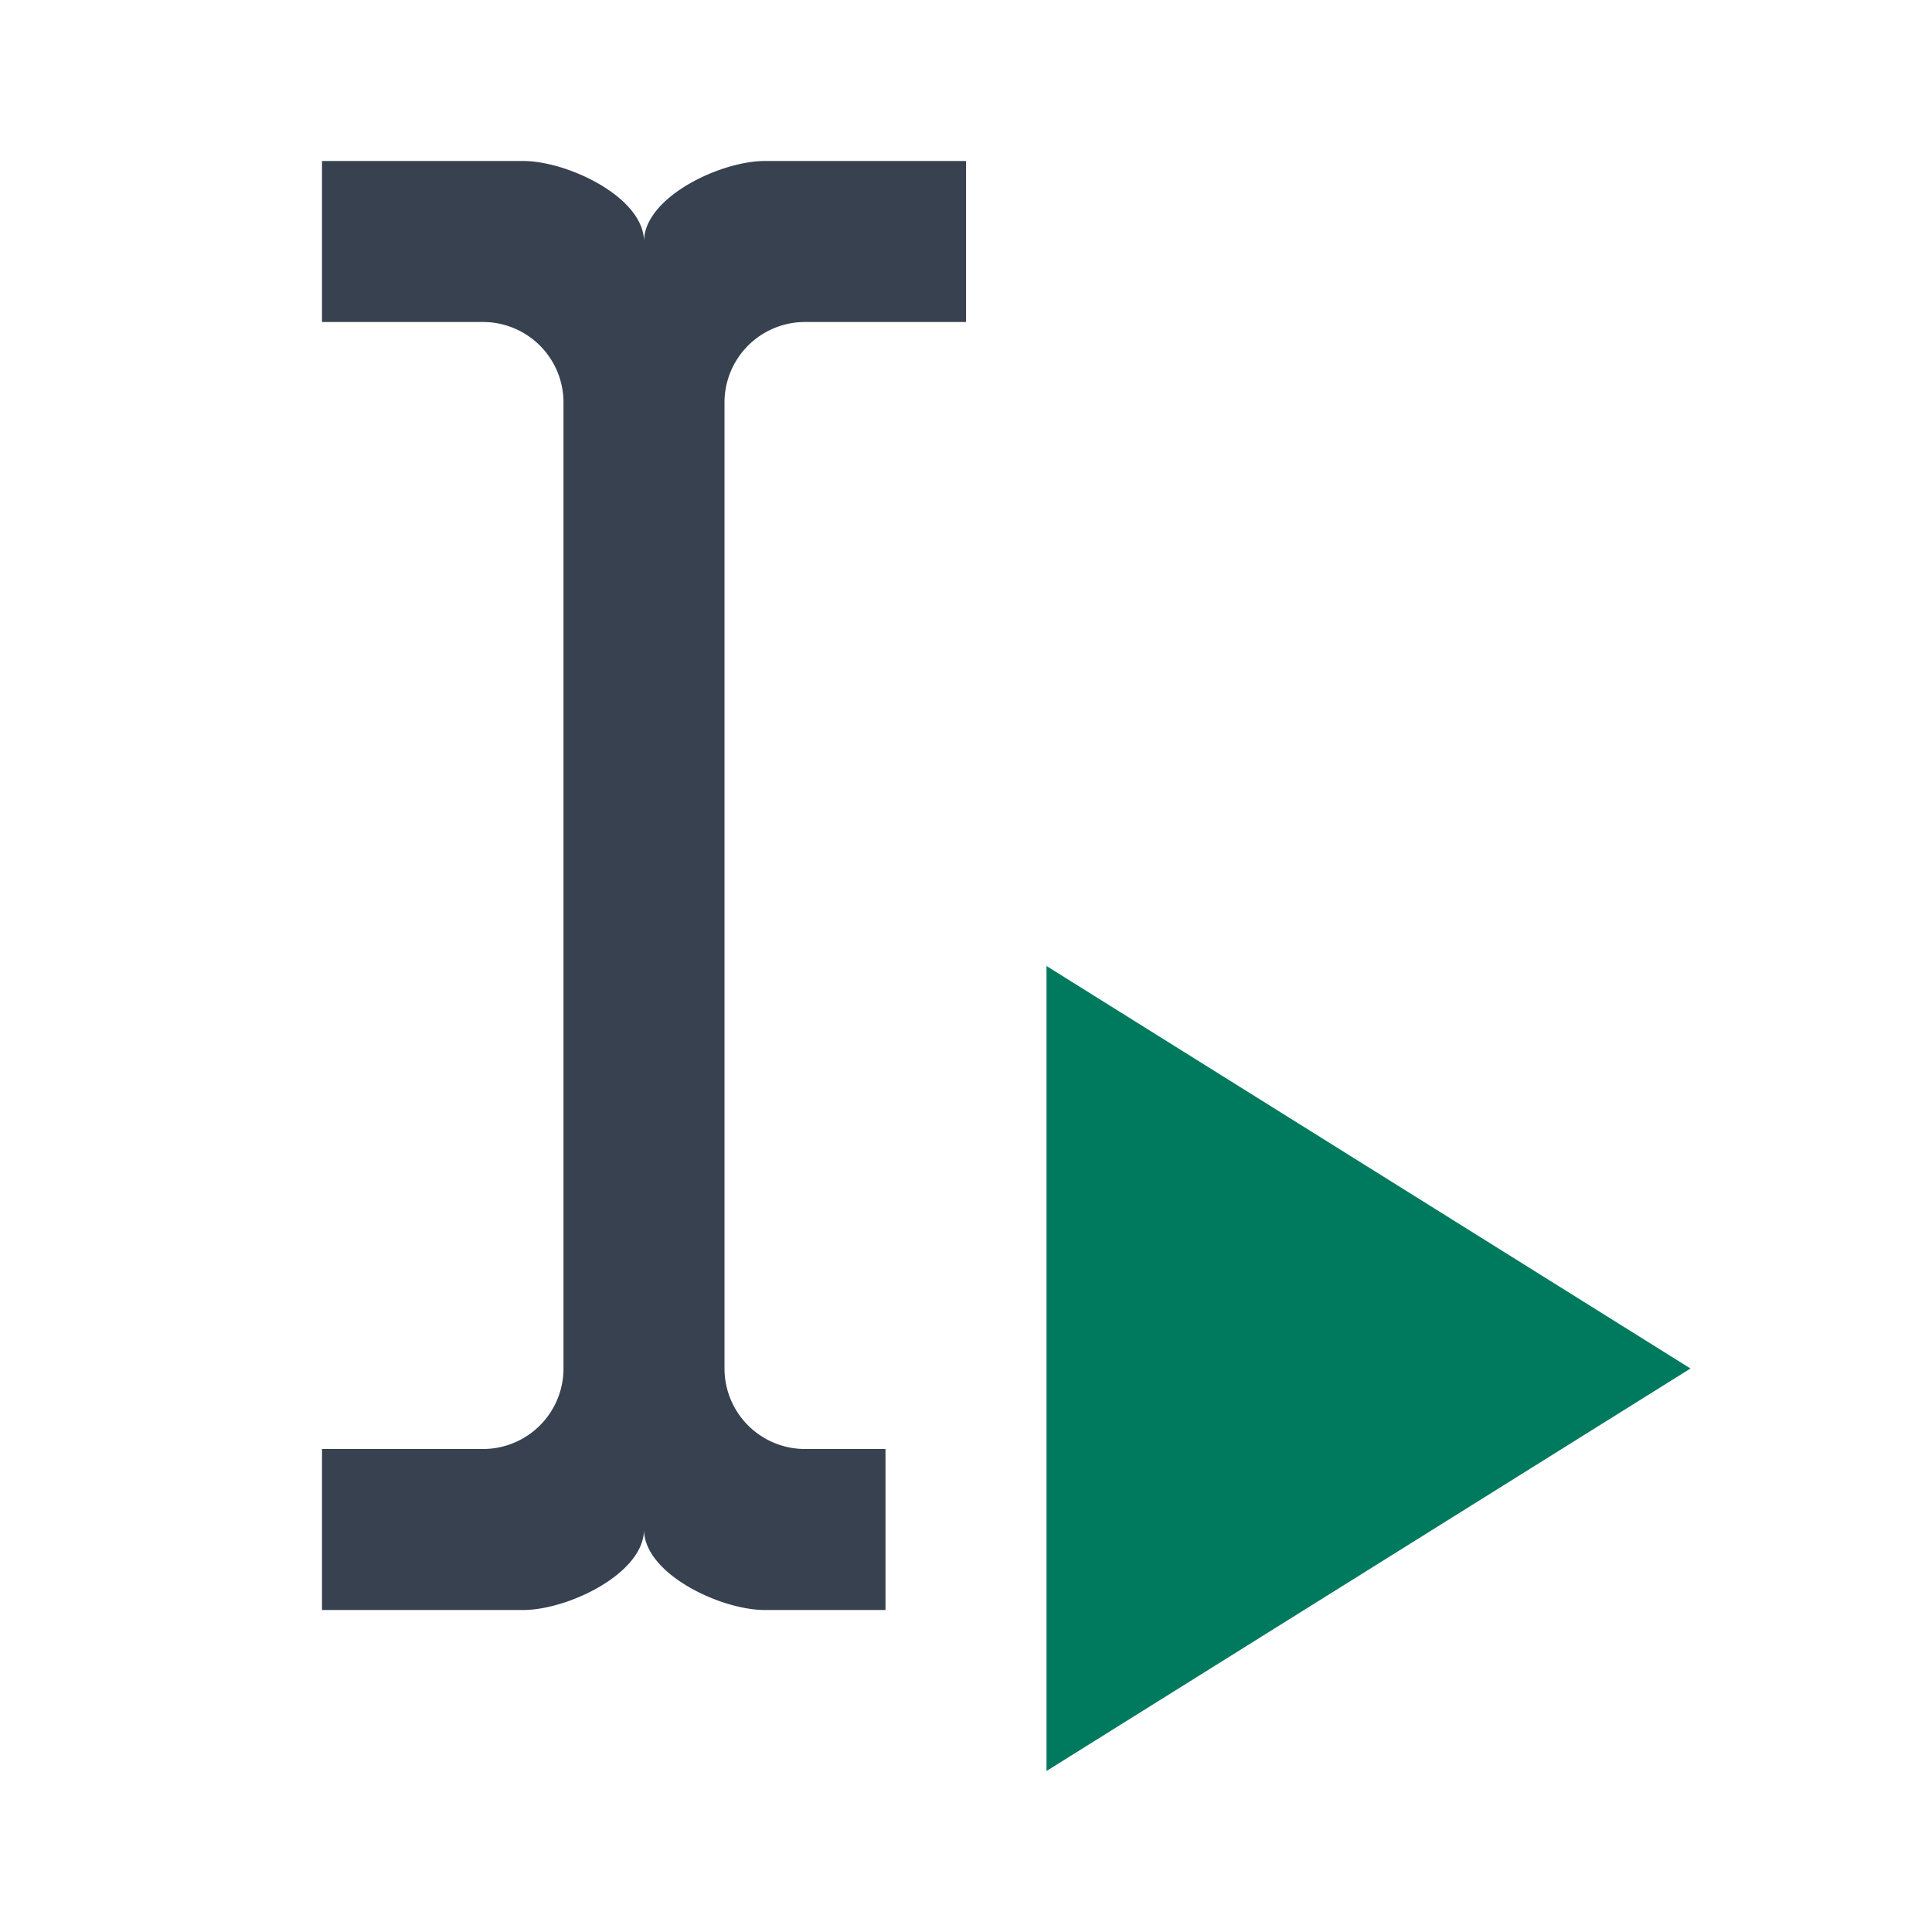
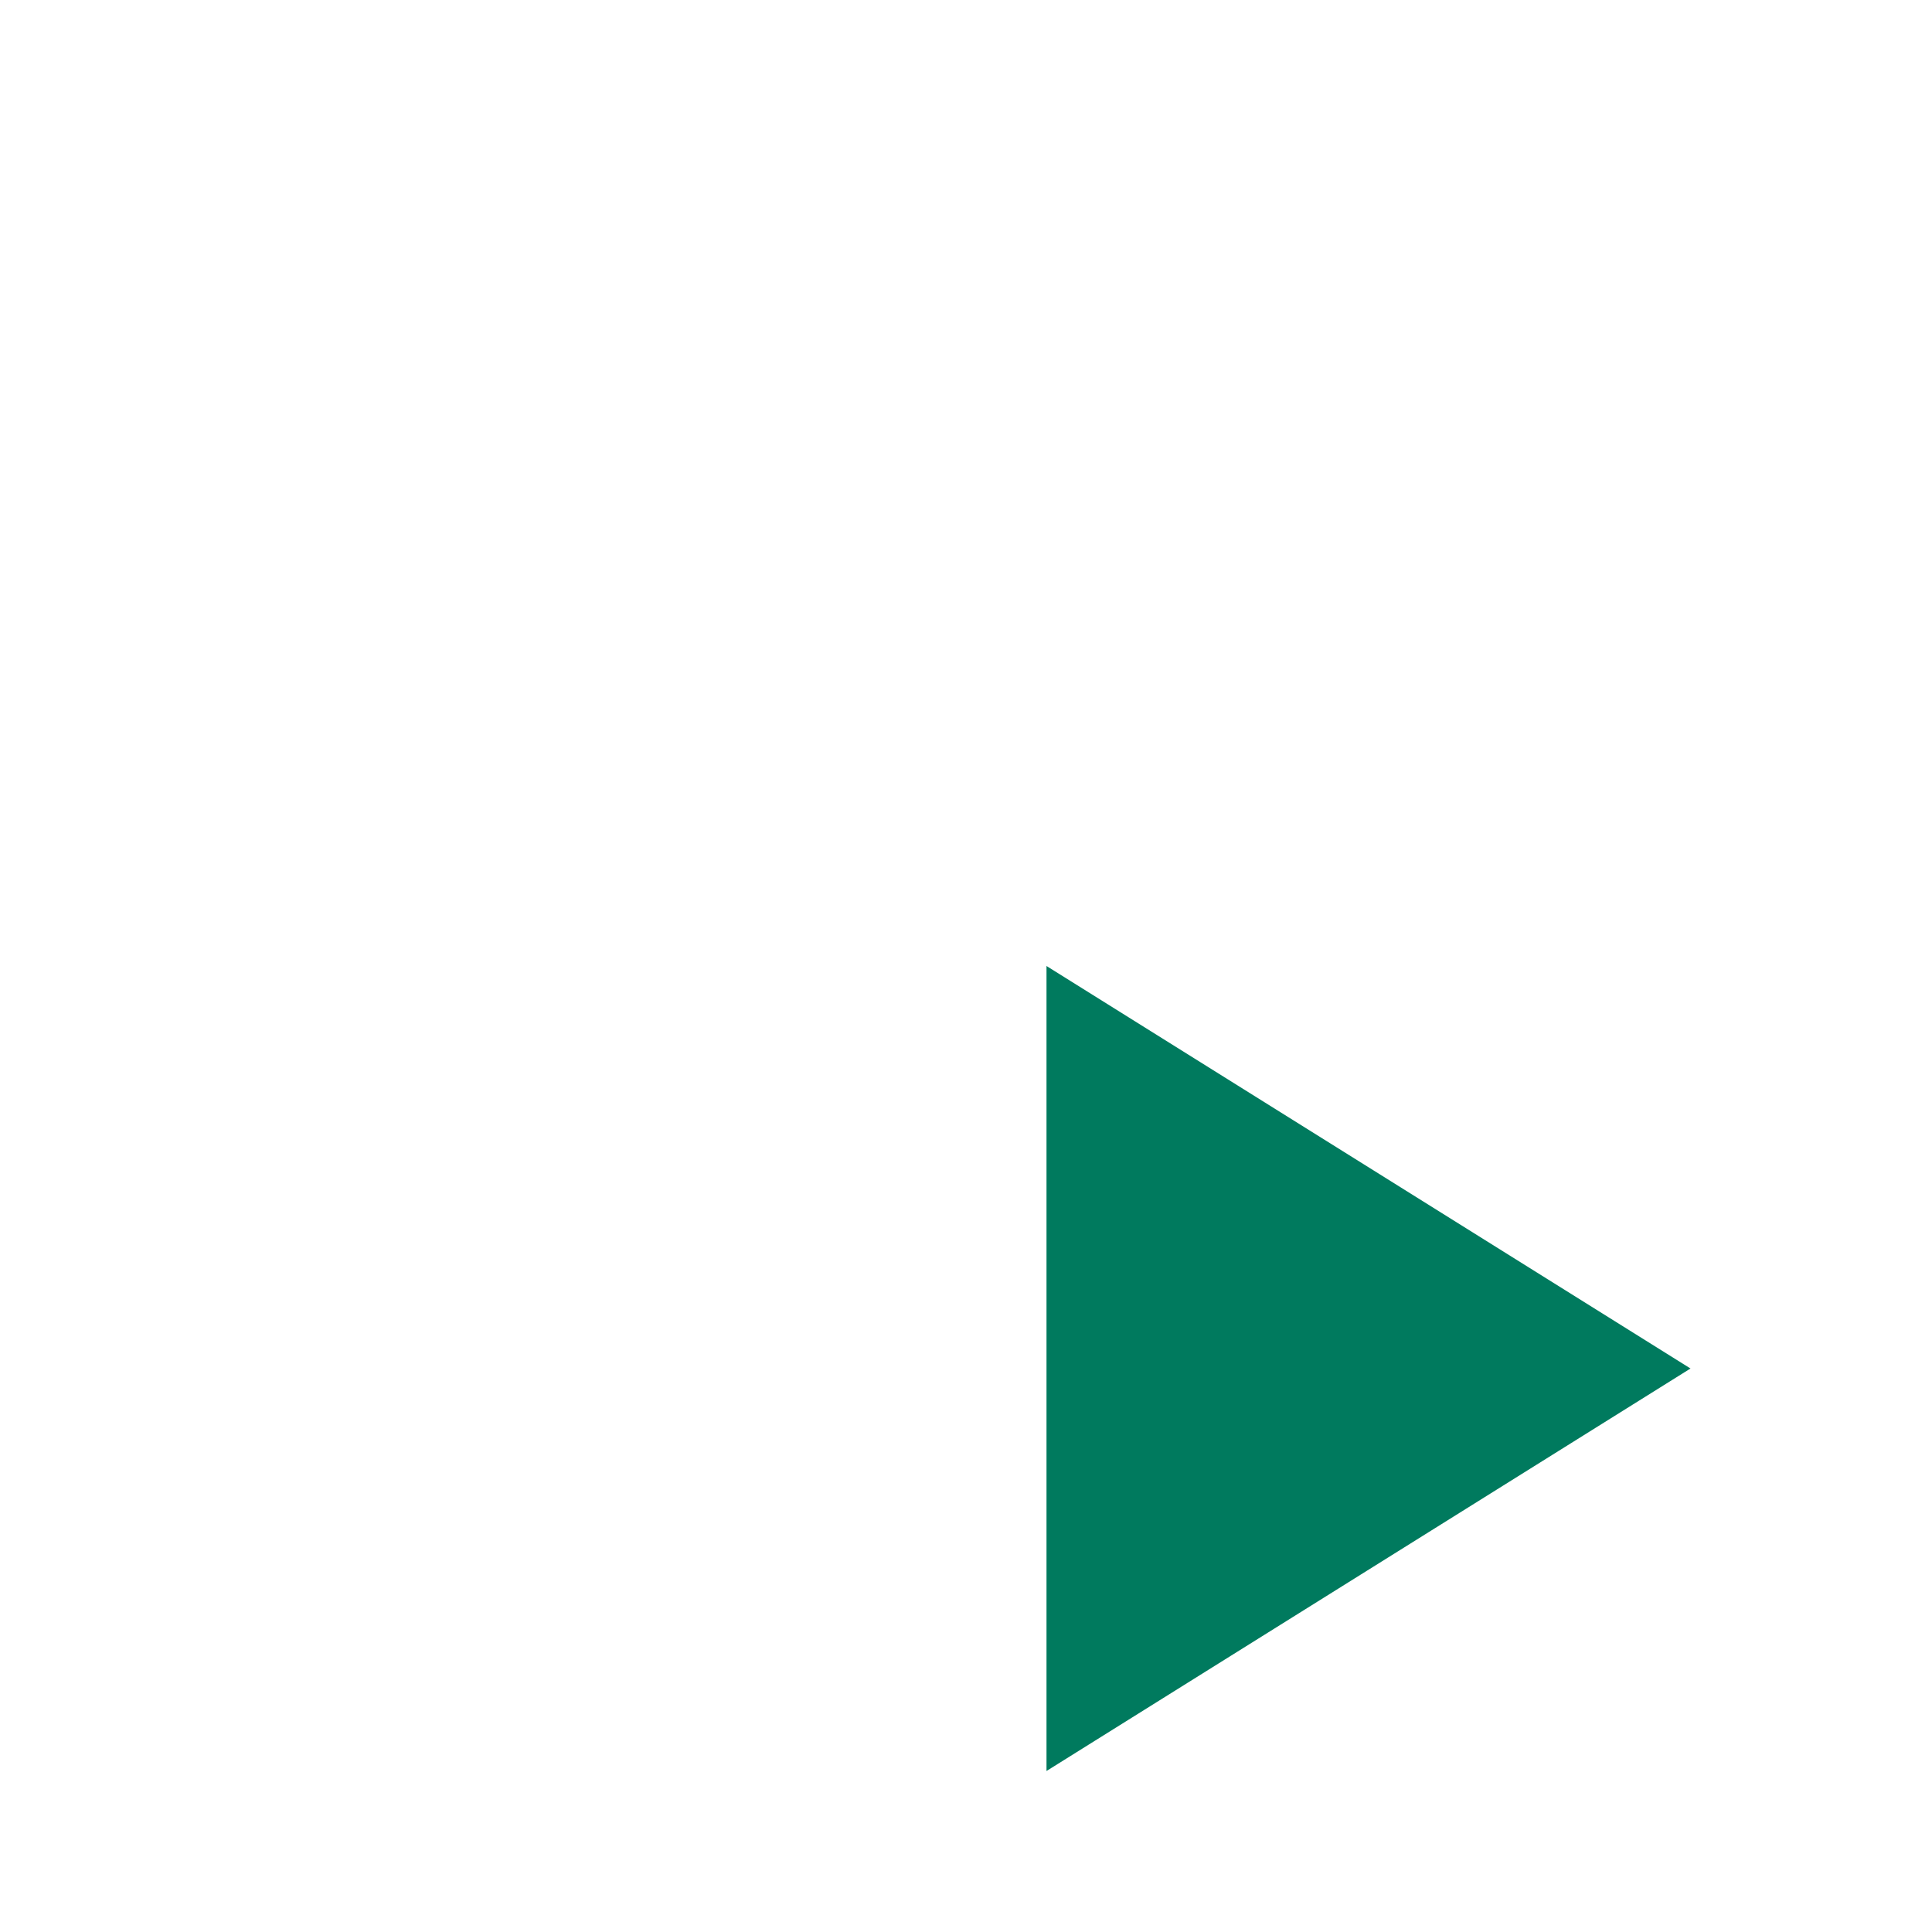
<svg xmlns="http://www.w3.org/2000/svg" width="24" height="24" fill="none">
-   <path fill="#37414F" fill-rule="evenodd" d="M9.293 17.707A1 1 0 0 1 9 17V5a1 1 0 0 1 1-1h2V2H9.5C8.95 2 8 2.45 8 3c0-.55-.95-1-1.5-1H4v2h2a1 1 0 0 1 1 1v12a1 1 0 0 1-1 1H4v2h2.5c.55 0 1.5-.45 1.5-1 0 .55.95 1 1.5 1H11v-2h-1a1 1 0 0 1-.707-.293Z" clip-rule="evenodd" />
-   <path fill="#007A5E" d="M13 12v10l8-5-8-5Z" />
+   <path fill="#007A5E" d="M13 12v10l8-5-8-5" />
</svg>